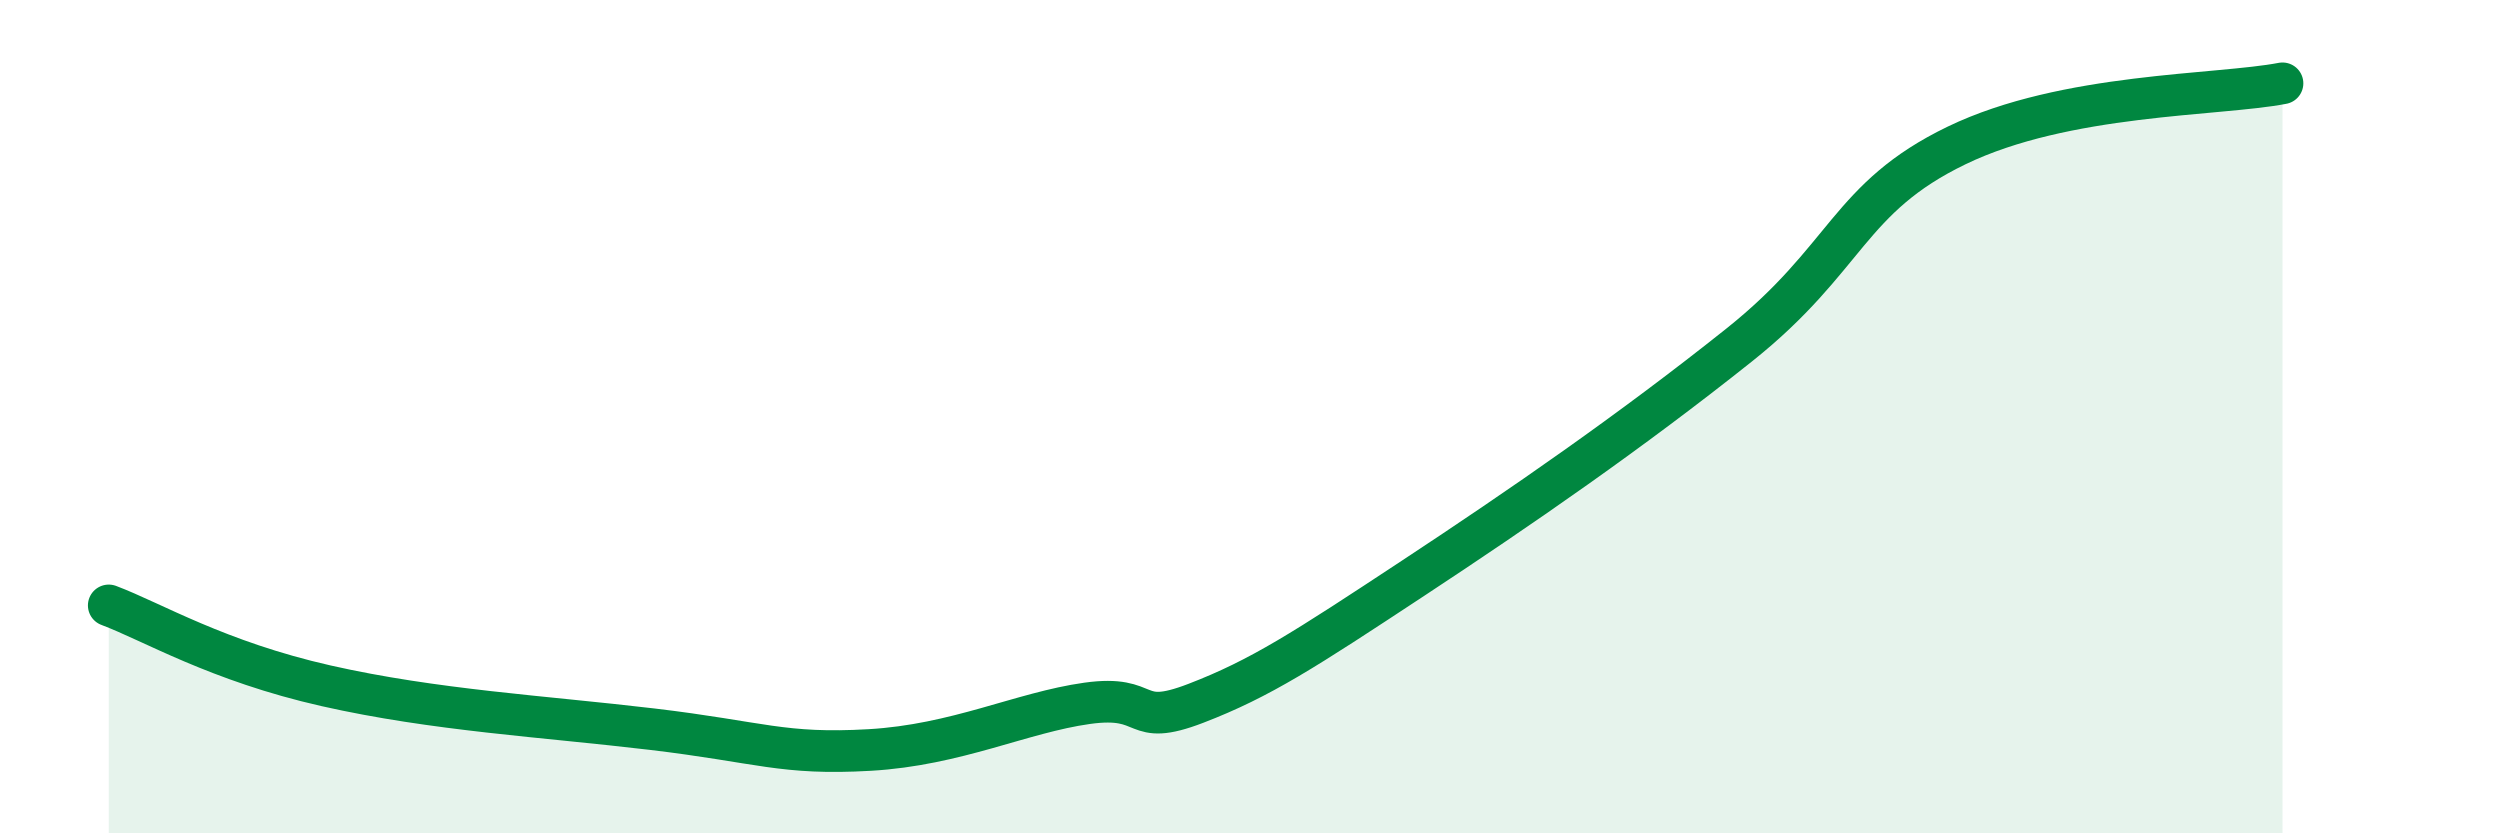
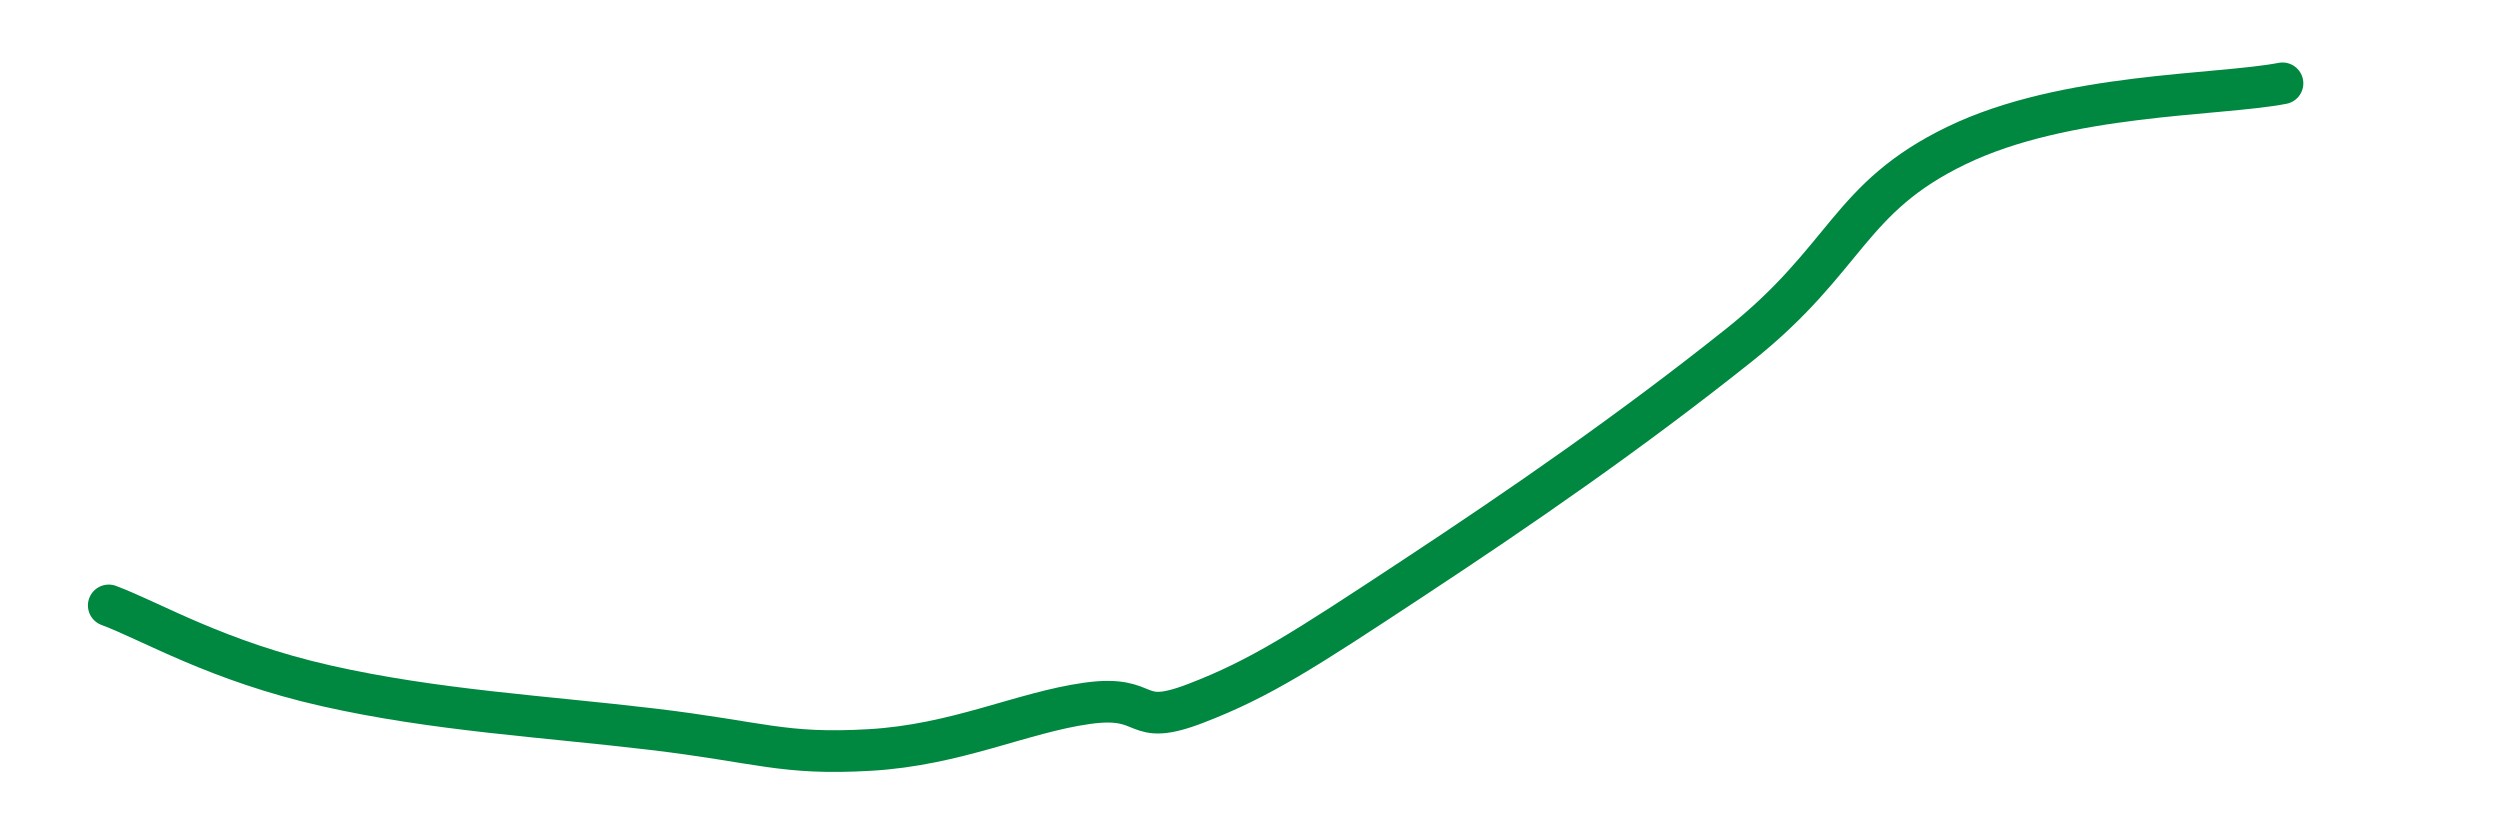
<svg xmlns="http://www.w3.org/2000/svg" width="60" height="20" viewBox="0 0 60 20">
-   <path d="M 2.61,14.53 C 3.65,14.92 5.22,15.87 7.83,16.46 C 10.44,17.05 13.04,17.19 15.65,17.5 C 18.26,17.81 18.78,18.12 20.87,18 C 22.96,17.88 24.52,17.1 26.09,16.88 C 27.66,16.66 27.14,17.48 28.7,16.88 C 30.26,16.28 31.3,15.6 33.91,13.88 C 36.52,12.16 39.13,10.36 41.74,8.28 C 44.35,6.2 44.35,4.75 46.96,3.49 C 49.57,2.23 53.22,2.3 54.78,2L54.78 20L2.61 20Z" fill="#008740" opacity="0.1" stroke-linecap="round" stroke-linejoin="round" />
  <path d="M 2.61,14.53 C 3.65,14.92 5.22,15.87 7.83,16.46 C 10.44,17.05 13.04,17.19 15.65,17.5 C 18.26,17.81 18.78,18.12 20.87,18 C 22.96,17.88 24.52,17.1 26.09,16.88 C 27.66,16.66 27.14,17.48 28.7,16.88 C 30.26,16.28 31.3,15.6 33.91,13.88 C 36.52,12.16 39.13,10.36 41.74,8.28 C 44.35,6.2 44.35,4.75 46.96,3.49 C 49.57,2.23 53.22,2.3 54.78,2" stroke="#008740" stroke-width="1" fill="none" stroke-linecap="round" stroke-linejoin="round" />
</svg>